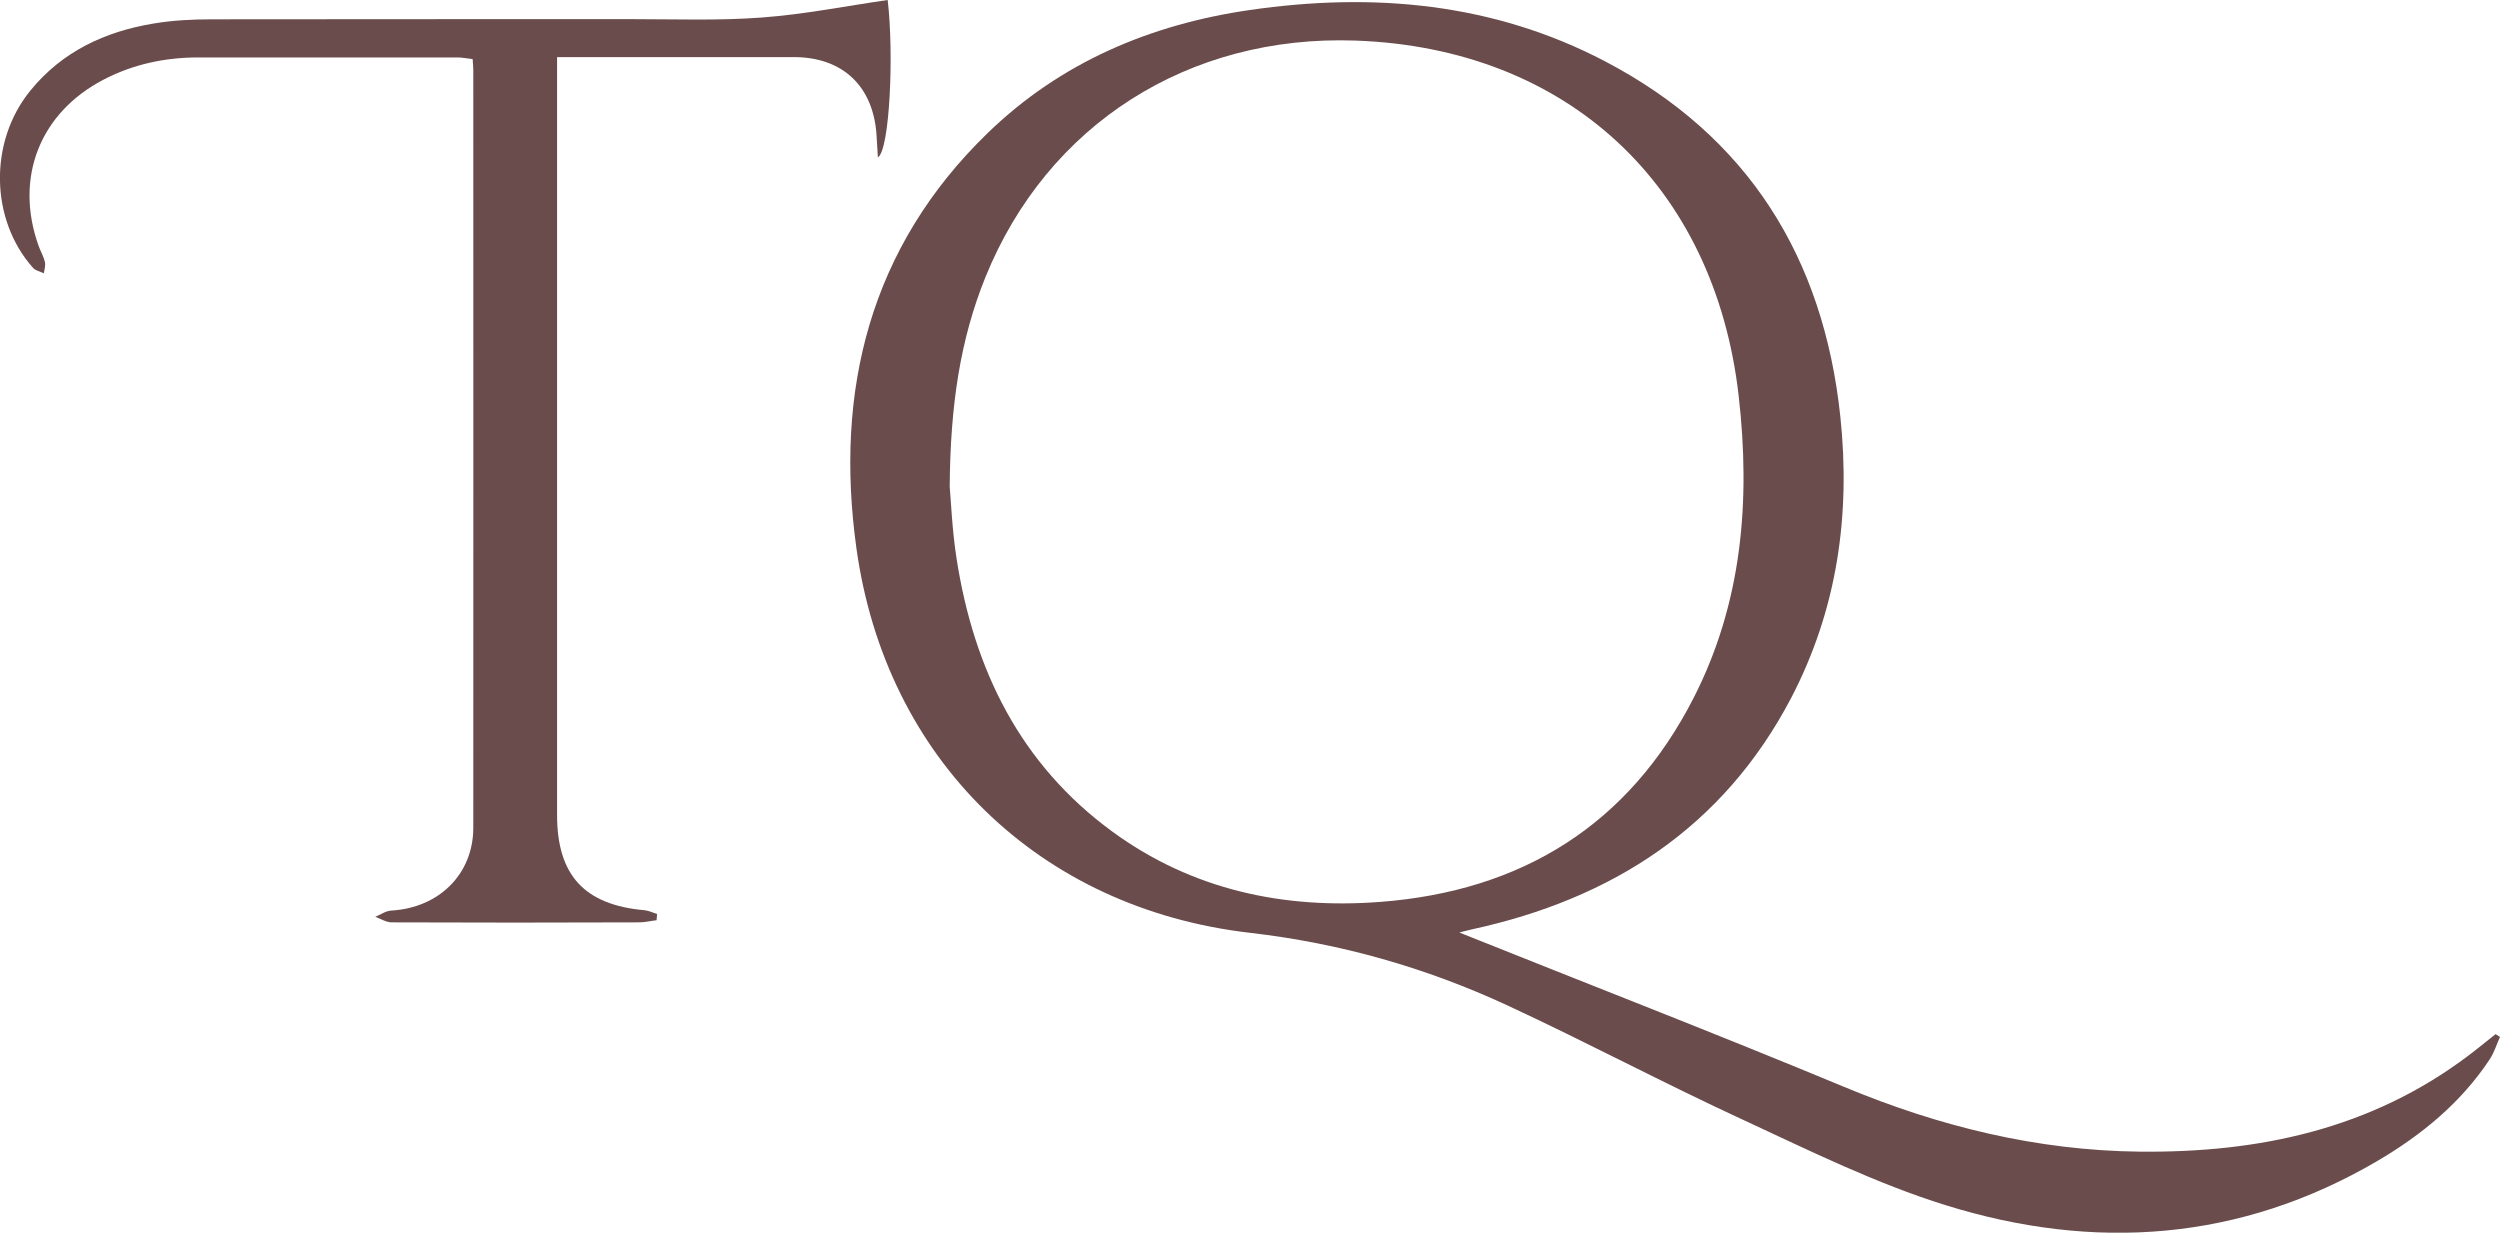
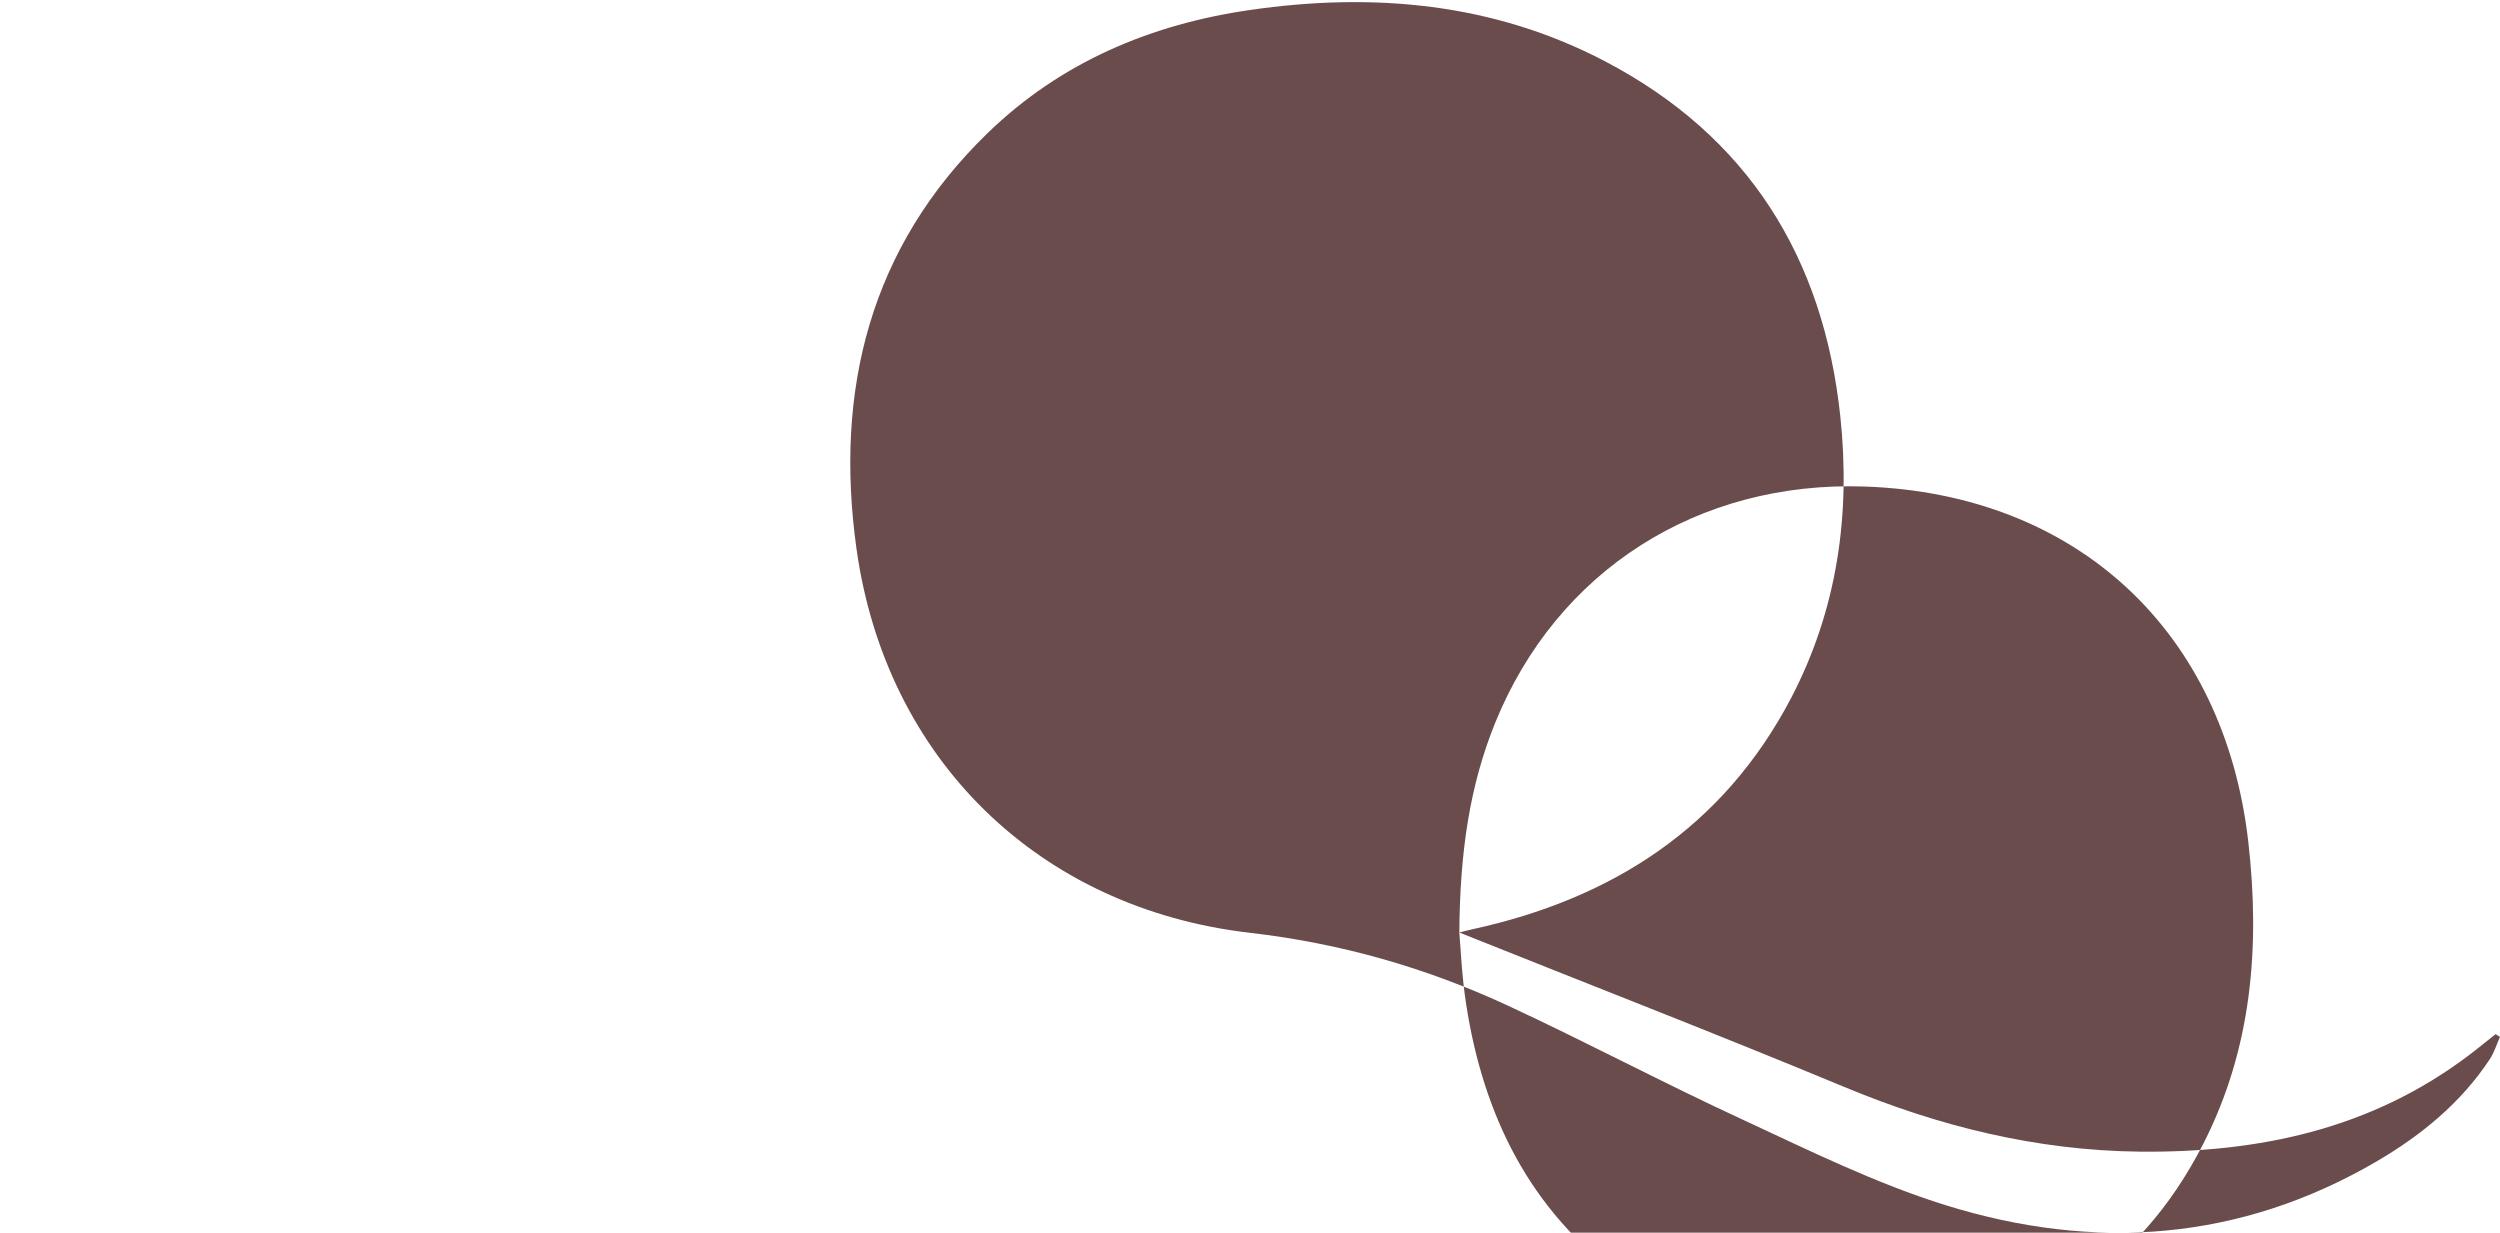
<svg xmlns="http://www.w3.org/2000/svg" viewBox="0 0 152.76 75.32" id="Livello_2">
  <defs>
    <style>.cls-1{fill:#6b4c4c;stroke-width:0px;}</style>
  </defs>
  <g id="Livello_1-2">
-     <path d="m53.64,9.62c.73-.44.99-6.36.6-9.62-2.56.37-5.11.88-7.69,1.07-2.63.2-5.28.1-7.92.1-8.56,0-17.12,0-25.68.01-1.19,0-2.4.06-3.58.26-2.96.49-5.57,1.71-7.51,4.09-2.55,3.12-2.47,7.89.16,10.84.15.17.44.22.66.33.03-.24.12-.49.06-.7-.08-.35-.27-.66-.39-1-1.47-4.14.08-8.11,3.99-10.14,1.81-.94,3.75-1.35,5.78-1.35,5.28,0,10.56,0,15.84,0,.3,0,.6.07.92.1.02.29.04.48.04.68,0,15.43.01,30.86,0,46.29,0,2.84-2.11,4.9-5.02,5.06-.33.02-.65.25-.97.38.33.12.67.34,1,.34,5.04.02,10.08.02,15.12,0,.36,0,.71-.09,1.07-.13.01-.13.02-.25.03-.38-.25-.08-.5-.2-.75-.23-3.68-.32-5.36-2.13-5.36-5.82,0-14.95,0-29.9,0-44.85v-1.46c4.96,0,9.71,0,14.47,0,2.99,0,4.86,1.79,5.05,4.77.03.42.05.83.08,1.33Z" class="cls-1" />
-     <path d="m89.17,56.98c7.76,3.11,15.69,6.18,23.53,9.44,5.79,2.41,11.75,3.88,18.03,3.95,7.28.08,14.14-1.37,20.1-5.87.56-.42,1.1-.87,1.66-1.31.09.06.18.11.27.17-.21.46-.35.95-.63,1.37-1.76,2.66-4.17,4.63-6.88,6.22-8.37,4.9-17.28,5.52-26.37,2.69-4.24-1.32-8.29-3.32-12.34-5.2-4.86-2.24-9.59-4.76-14.44-7.01-4.99-2.31-10.19-3.79-15.71-4.43-12.92-1.49-22.27-10.61-24.06-23.5-1.34-9.63.81-18.39,8.03-25.38,4.45-4.31,9.93-6.63,16.02-7.51,7.53-1.09,14.87-.44,21.7,3.14,8.74,4.58,13.34,11.99,14.37,21.69.64,6.02-.19,11.82-3.01,17.22-4.15,7.91-10.94,12.27-19.51,14.13-.33.07-.66.17-.75.19Zm-31.14-27.25c.08.9.15,2.67.42,4.4,1.05,6.77,3.88,12.57,9.54,16.7,4.87,3.55,10.44,4.73,16.35,4.28,8.62-.66,15.17-4.68,19.15-12.47,2.97-5.82,3.48-12.05,2.75-18.45-1.47-12.89-10.49-21.25-23.41-21.71-10.22-.36-18.83,5.13-22.61,14.44-1.55,3.83-2.15,7.84-2.19,12.8Z" class="cls-1" />
+     <path d="m89.17,56.98c7.76,3.11,15.69,6.18,23.53,9.44,5.79,2.41,11.75,3.88,18.03,3.95,7.28.08,14.14-1.37,20.1-5.87.56-.42,1.1-.87,1.66-1.31.09.06.18.11.27.17-.21.46-.35.95-.63,1.37-1.76,2.66-4.17,4.63-6.88,6.22-8.37,4.9-17.28,5.52-26.37,2.69-4.24-1.32-8.29-3.32-12.34-5.2-4.86-2.24-9.59-4.76-14.44-7.01-4.99-2.31-10.19-3.79-15.71-4.43-12.92-1.49-22.27-10.61-24.06-23.5-1.34-9.63.81-18.39,8.03-25.38,4.45-4.31,9.93-6.63,16.02-7.51,7.53-1.09,14.87-.44,21.7,3.14,8.74,4.58,13.34,11.99,14.37,21.69.64,6.02-.19,11.82-3.01,17.22-4.15,7.91-10.94,12.27-19.51,14.13-.33.07-.66.17-.75.19Zc.08.9.15,2.67.42,4.4,1.05,6.77,3.88,12.57,9.54,16.7,4.87,3.55,10.44,4.73,16.35,4.28,8.62-.66,15.17-4.68,19.15-12.47,2.97-5.82,3.48-12.05,2.75-18.45-1.47-12.89-10.49-21.25-23.41-21.71-10.22-.36-18.83,5.13-22.61,14.44-1.55,3.83-2.15,7.84-2.19,12.8Z" class="cls-1" />
  </g>
</svg>